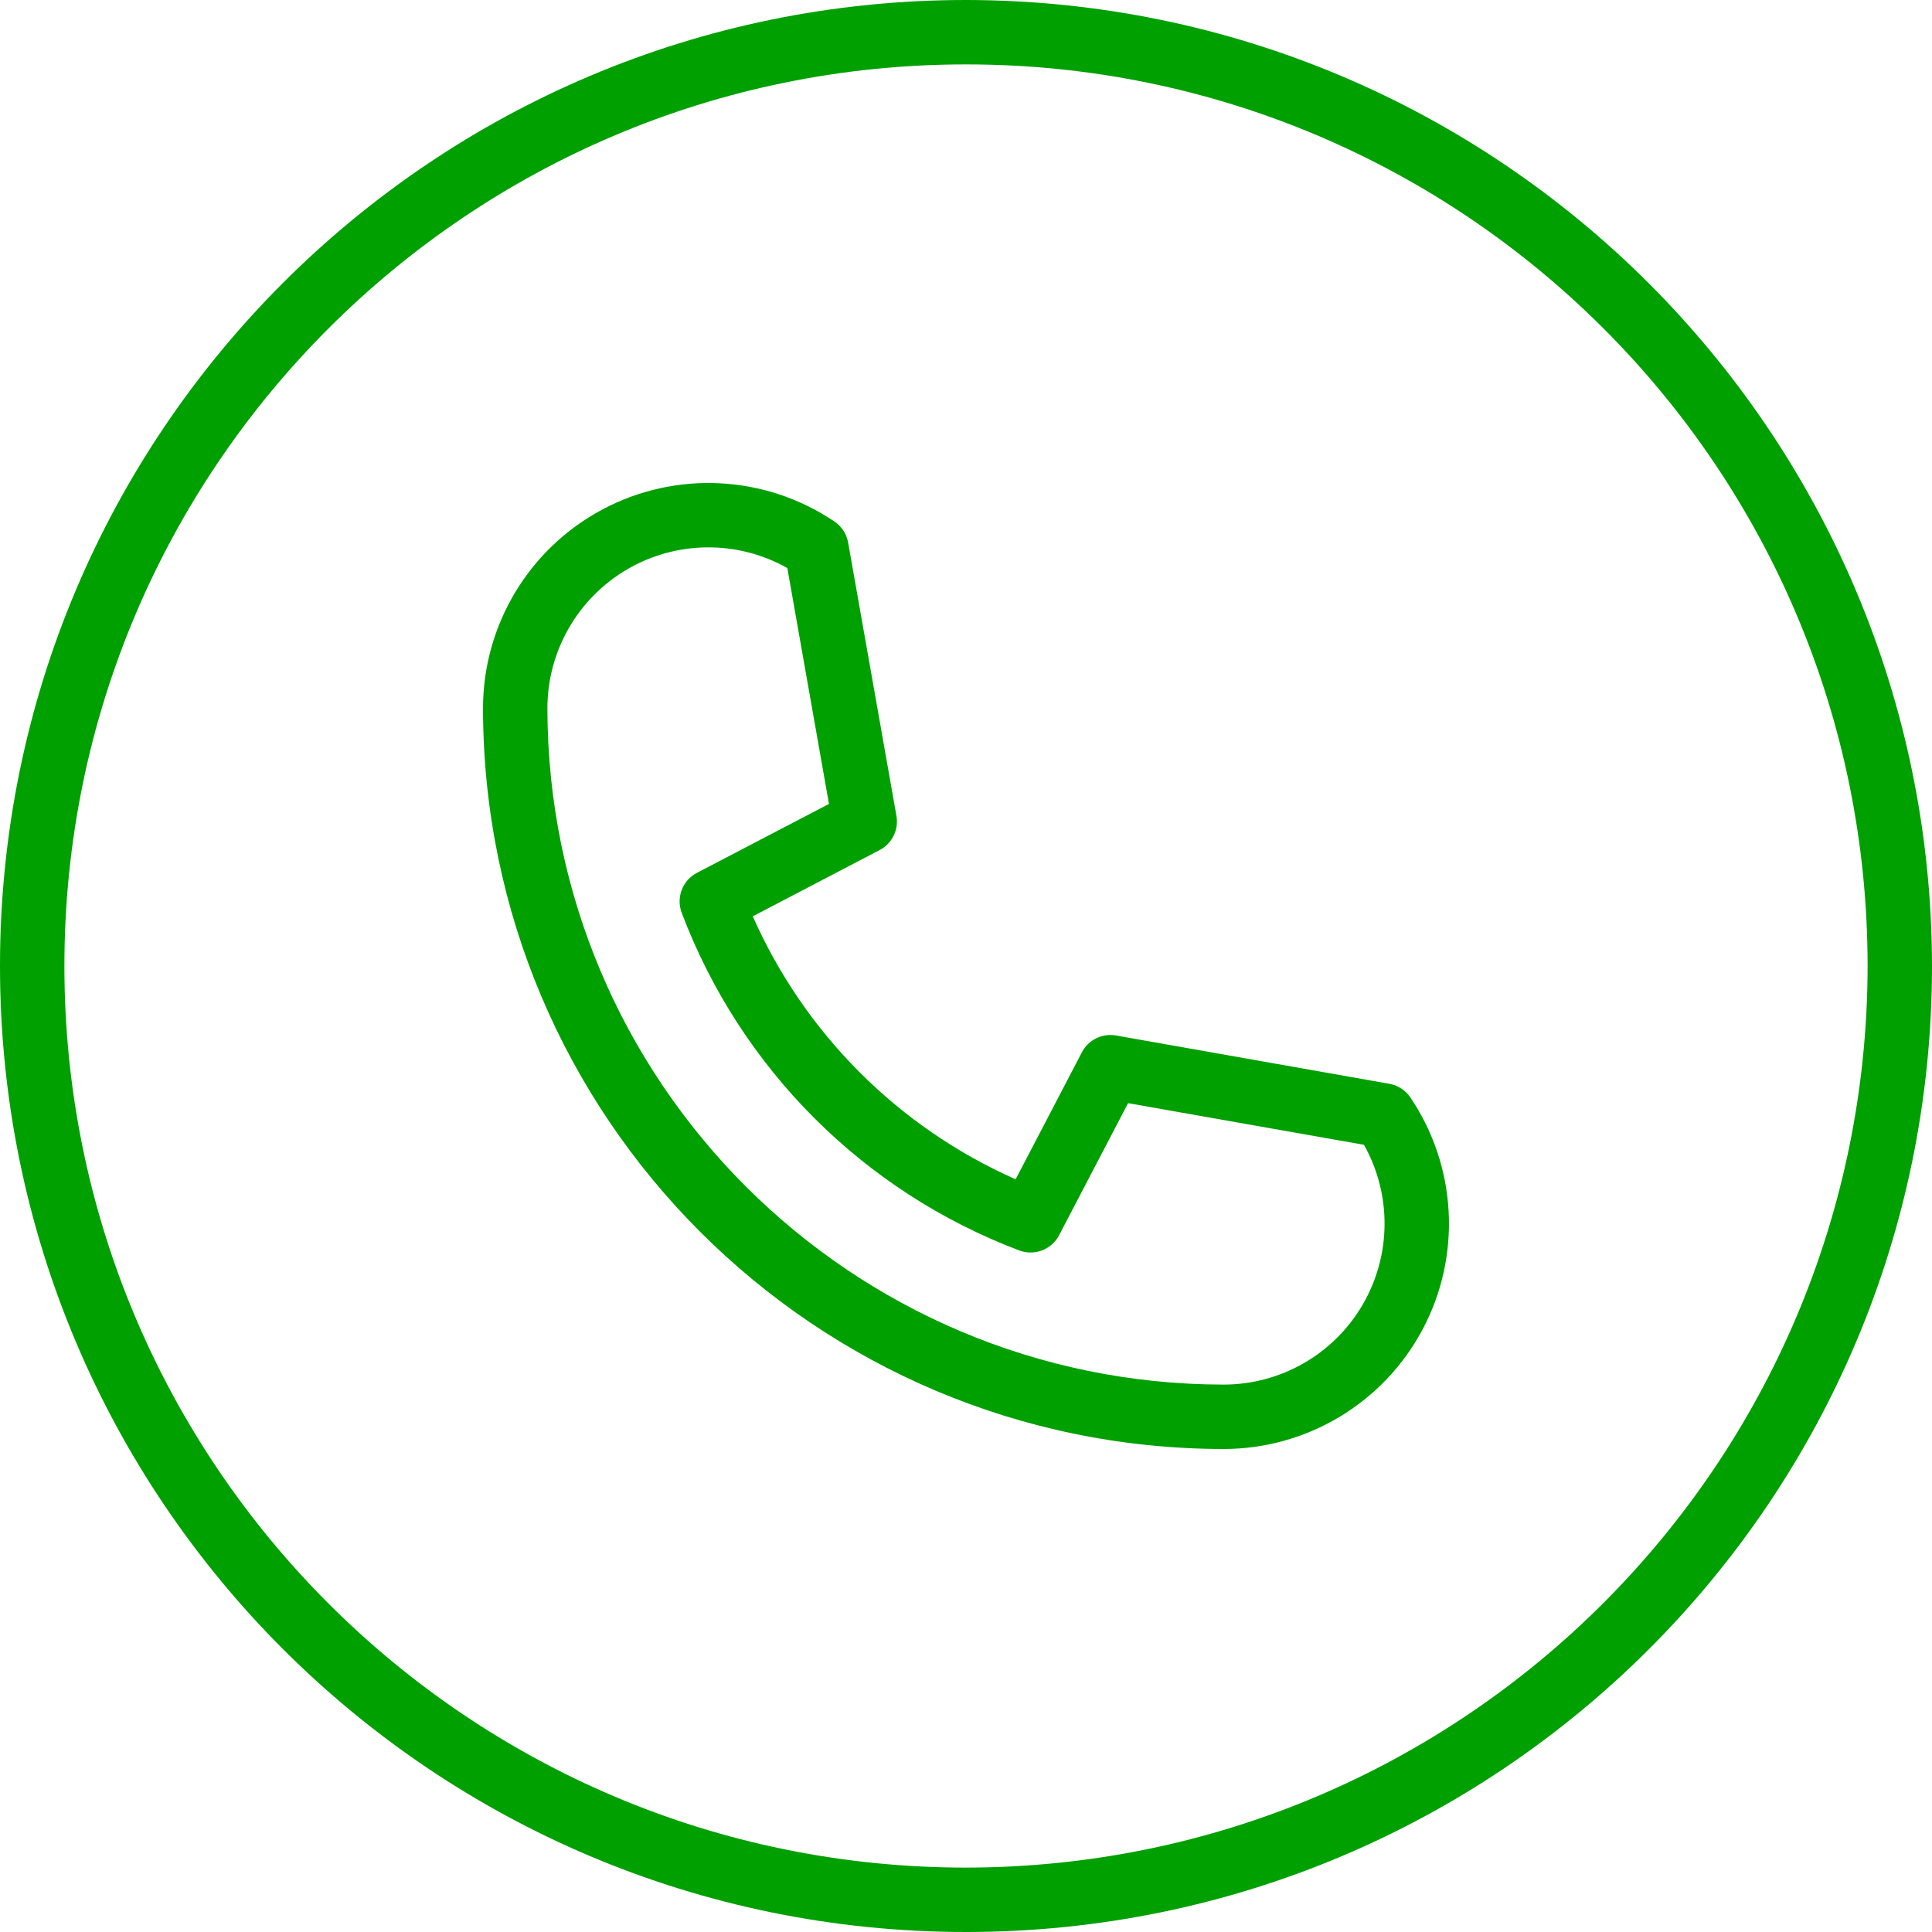
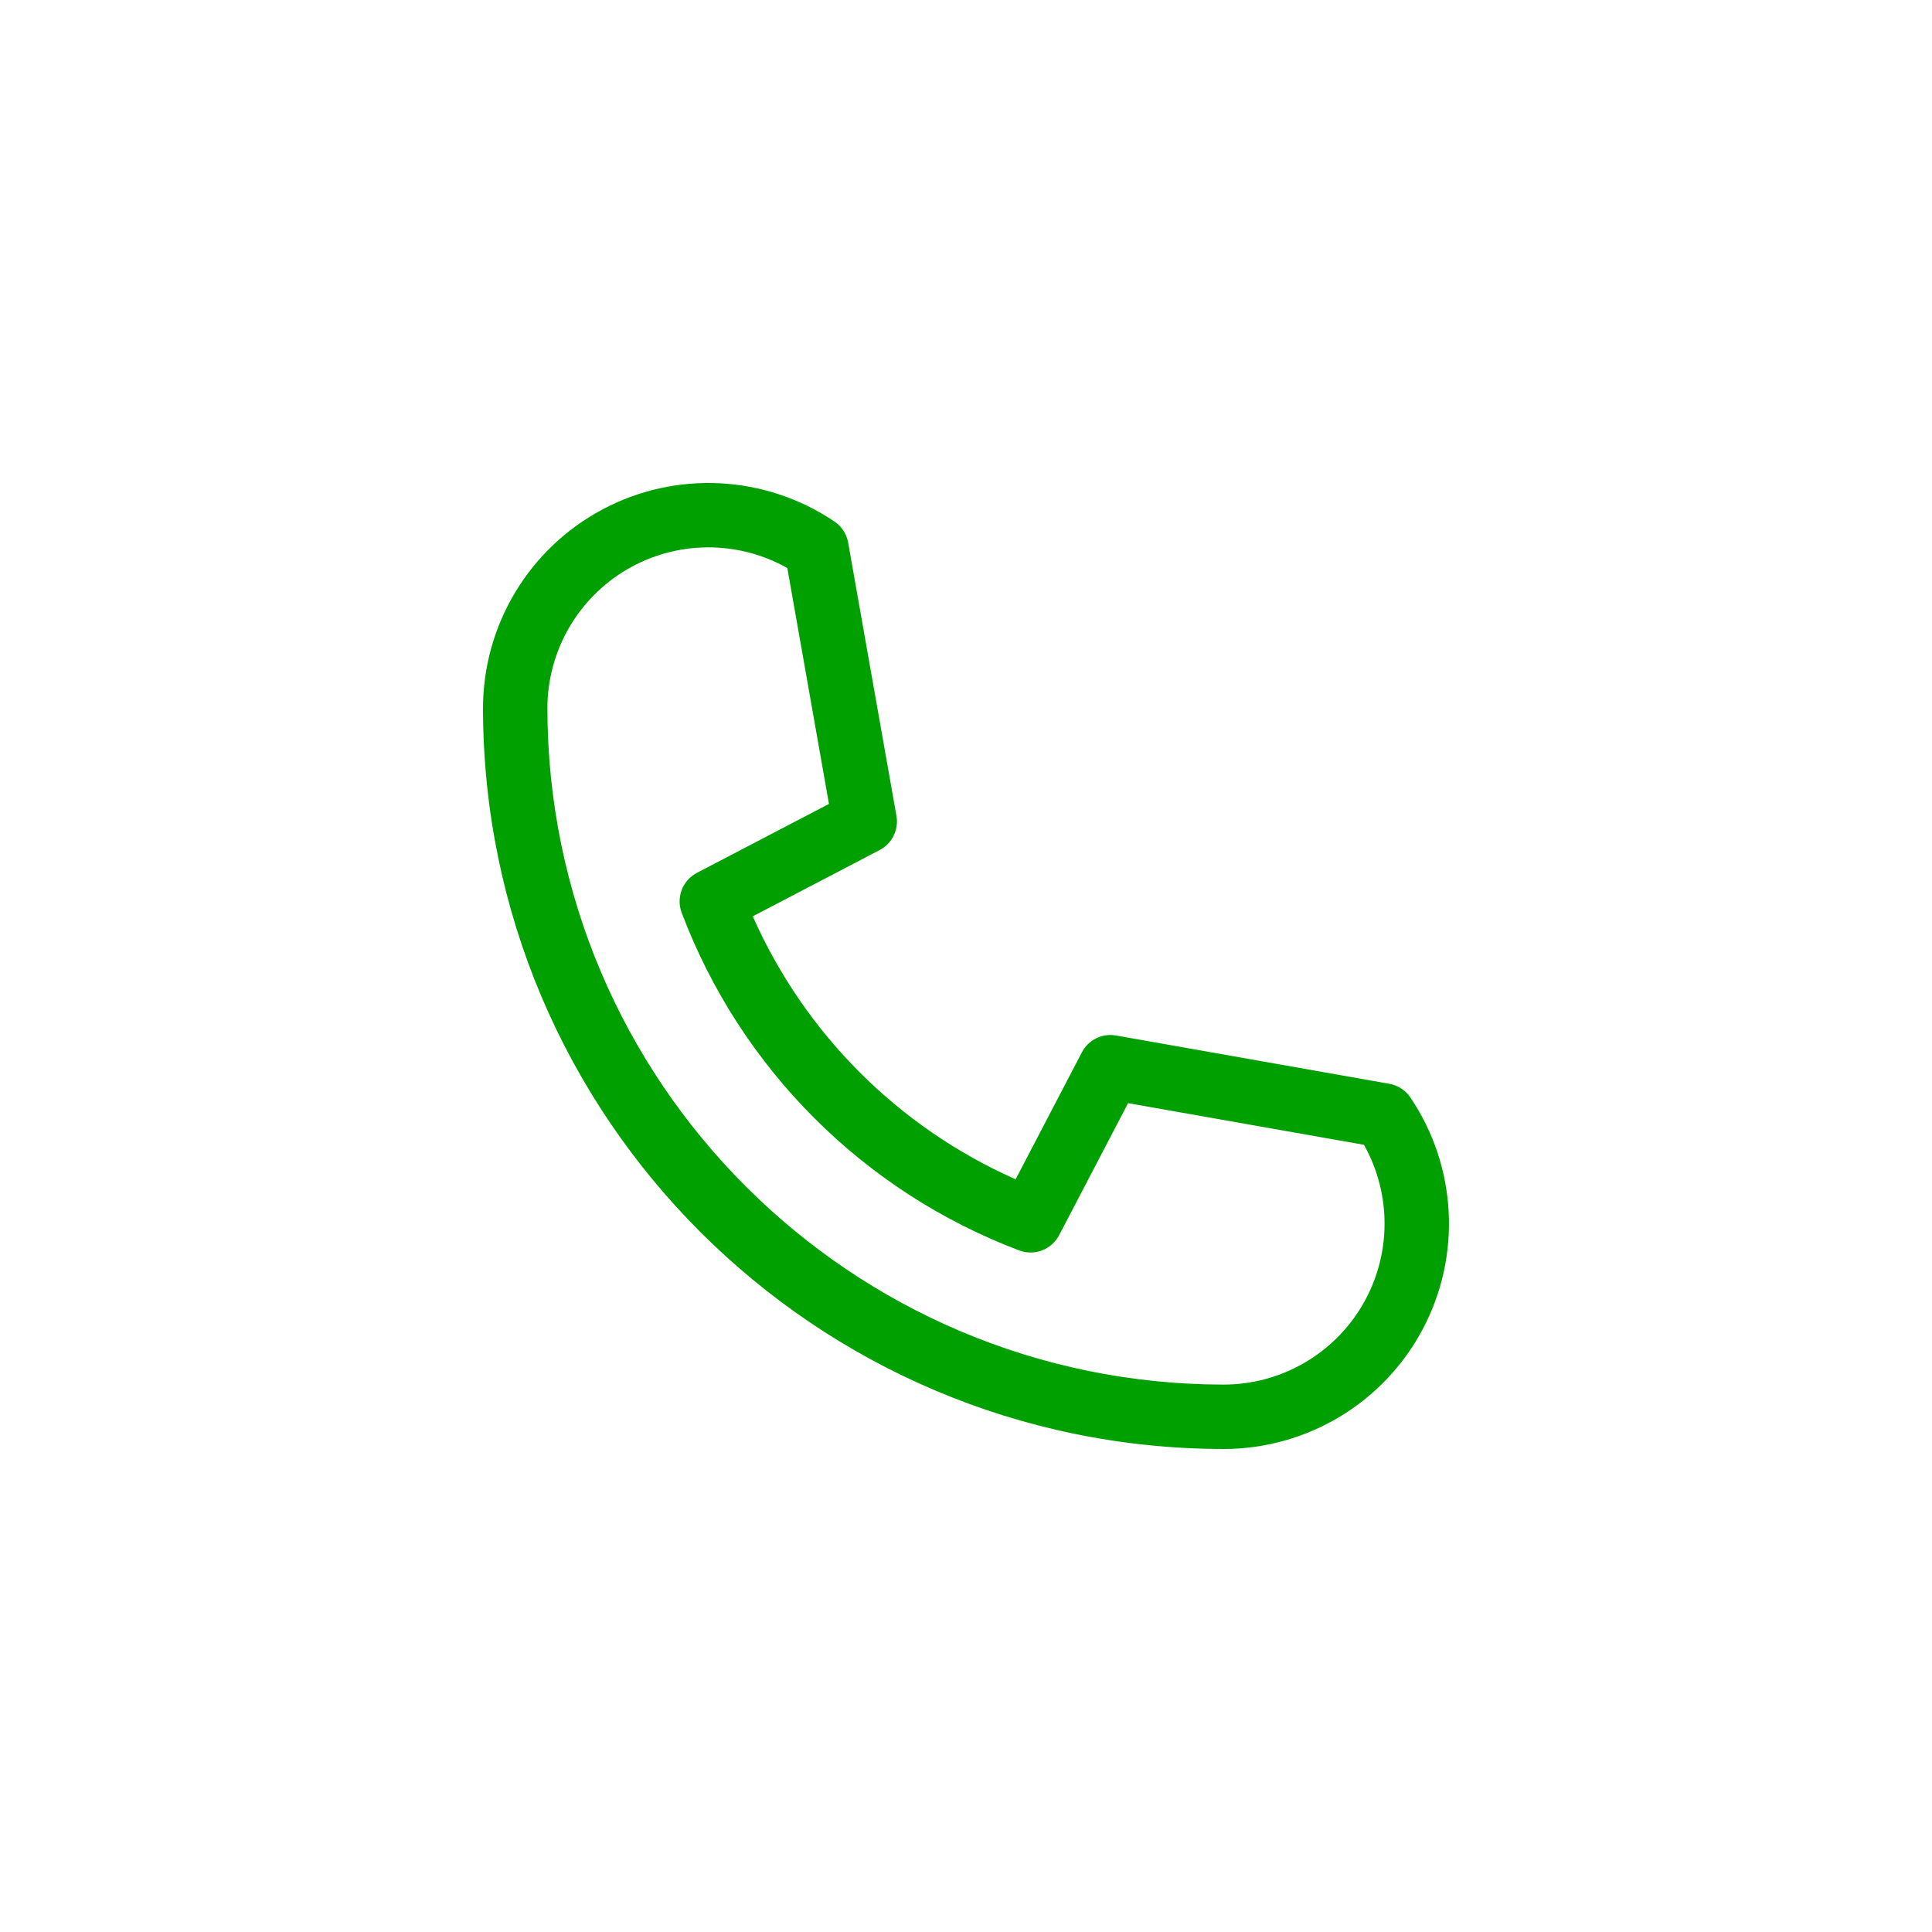
<svg xmlns="http://www.w3.org/2000/svg" width="512" height="512" x="0" y="0" viewBox="0 0 480 480" style="enable-background:new 0 0 512 512" xml:space="preserve" class="">
  <g>
-     <path d="m240 0c-132.547 0-240 107.453-240 240s107.453 240 240 240 240-107.453 240-240c-.148-132.484-107.516-239.852-240-240zm0 464c-123.711 0-224-100.289-224-224s100.289-224 224-224 224 100.289 224 224c-.141 123.652-100.348 223.859-224 224zm0 0" fill="#00a000" data-original="#000000" style="" class="" />
-     <path d="m345.176 269.266-67.902-12c-3.438-.605-6.867 1.082-8.48 4.176l-16.465 31.551c-29.133-12.902-52.414-36.195-65.305-65.336l31.52-16.465c3.094-1.613 4.781-5.043 4.176-8.48l-12-67.895c-.375-2.137-1.602-4.027-3.398-5.242-17.168-11.578-39.324-12.742-57.609-3.023-18.285 9.723-29.711 28.742-29.711 49.449.113 101.574 82.426 183.887 184 184 20.711-.004 39.73-11.438 49.449-29.727 9.715-18.293 8.543-40.453-3.051-57.617-1.211-1.789-3.094-3.016-5.223-3.391zm-41.176 74.734c-92.738-.105-167.895-75.262-168-168-.004-14.211 7.535-27.355 19.801-34.535 12.266-7.176 27.422-7.305 39.809-.336l10.344 58.605-32.801 17.121c-3.594 1.875-5.219 6.137-3.785 9.93 14.625 38.688 45.156 69.238 83.84 83.879 3.793 1.434 8.055-.191 9.93-3.785l17.129-32.801 58.605 10.348c6.953 12.383 6.812 27.523-.359 39.781-7.176 12.254-20.309 19.789-34.512 19.793zm0 0" fill="#00a000" data-original="#000000" style="" class="" />
+     <path d="m345.176 269.266-67.902-12c-3.438-.605-6.867 1.082-8.48 4.176l-16.465 31.551c-29.133-12.902-52.414-36.195-65.305-65.336l31.52-16.465c3.094-1.613 4.781-5.043 4.176-8.48l-12-67.895c-.375-2.137-1.602-4.027-3.398-5.242-17.168-11.578-39.324-12.742-57.609-3.023-18.285 9.723-29.711 28.742-29.711 49.449.113 101.574 82.426 183.887 184 184 20.711-.004 39.73-11.438 49.449-29.727 9.715-18.293 8.543-40.453-3.051-57.617-1.211-1.789-3.094-3.016-5.223-3.391zm-41.176 74.734c-92.738-.105-167.895-75.262-168-168-.004-14.211 7.535-27.355 19.801-34.535 12.266-7.176 27.422-7.305 39.809-.336l10.344 58.605-32.801 17.121c-3.594 1.875-5.219 6.137-3.785 9.93 14.625 38.688 45.156 69.238 83.84 83.879 3.793 1.434 8.055-.191 9.93-3.785l17.129-32.801 58.605 10.348c6.953 12.383 6.812 27.523-.359 39.781-7.176 12.254-20.309 19.789-34.512 19.793z" fill="#00a000" data-original="#000000" style="" class="" />
  </g>
</svg>